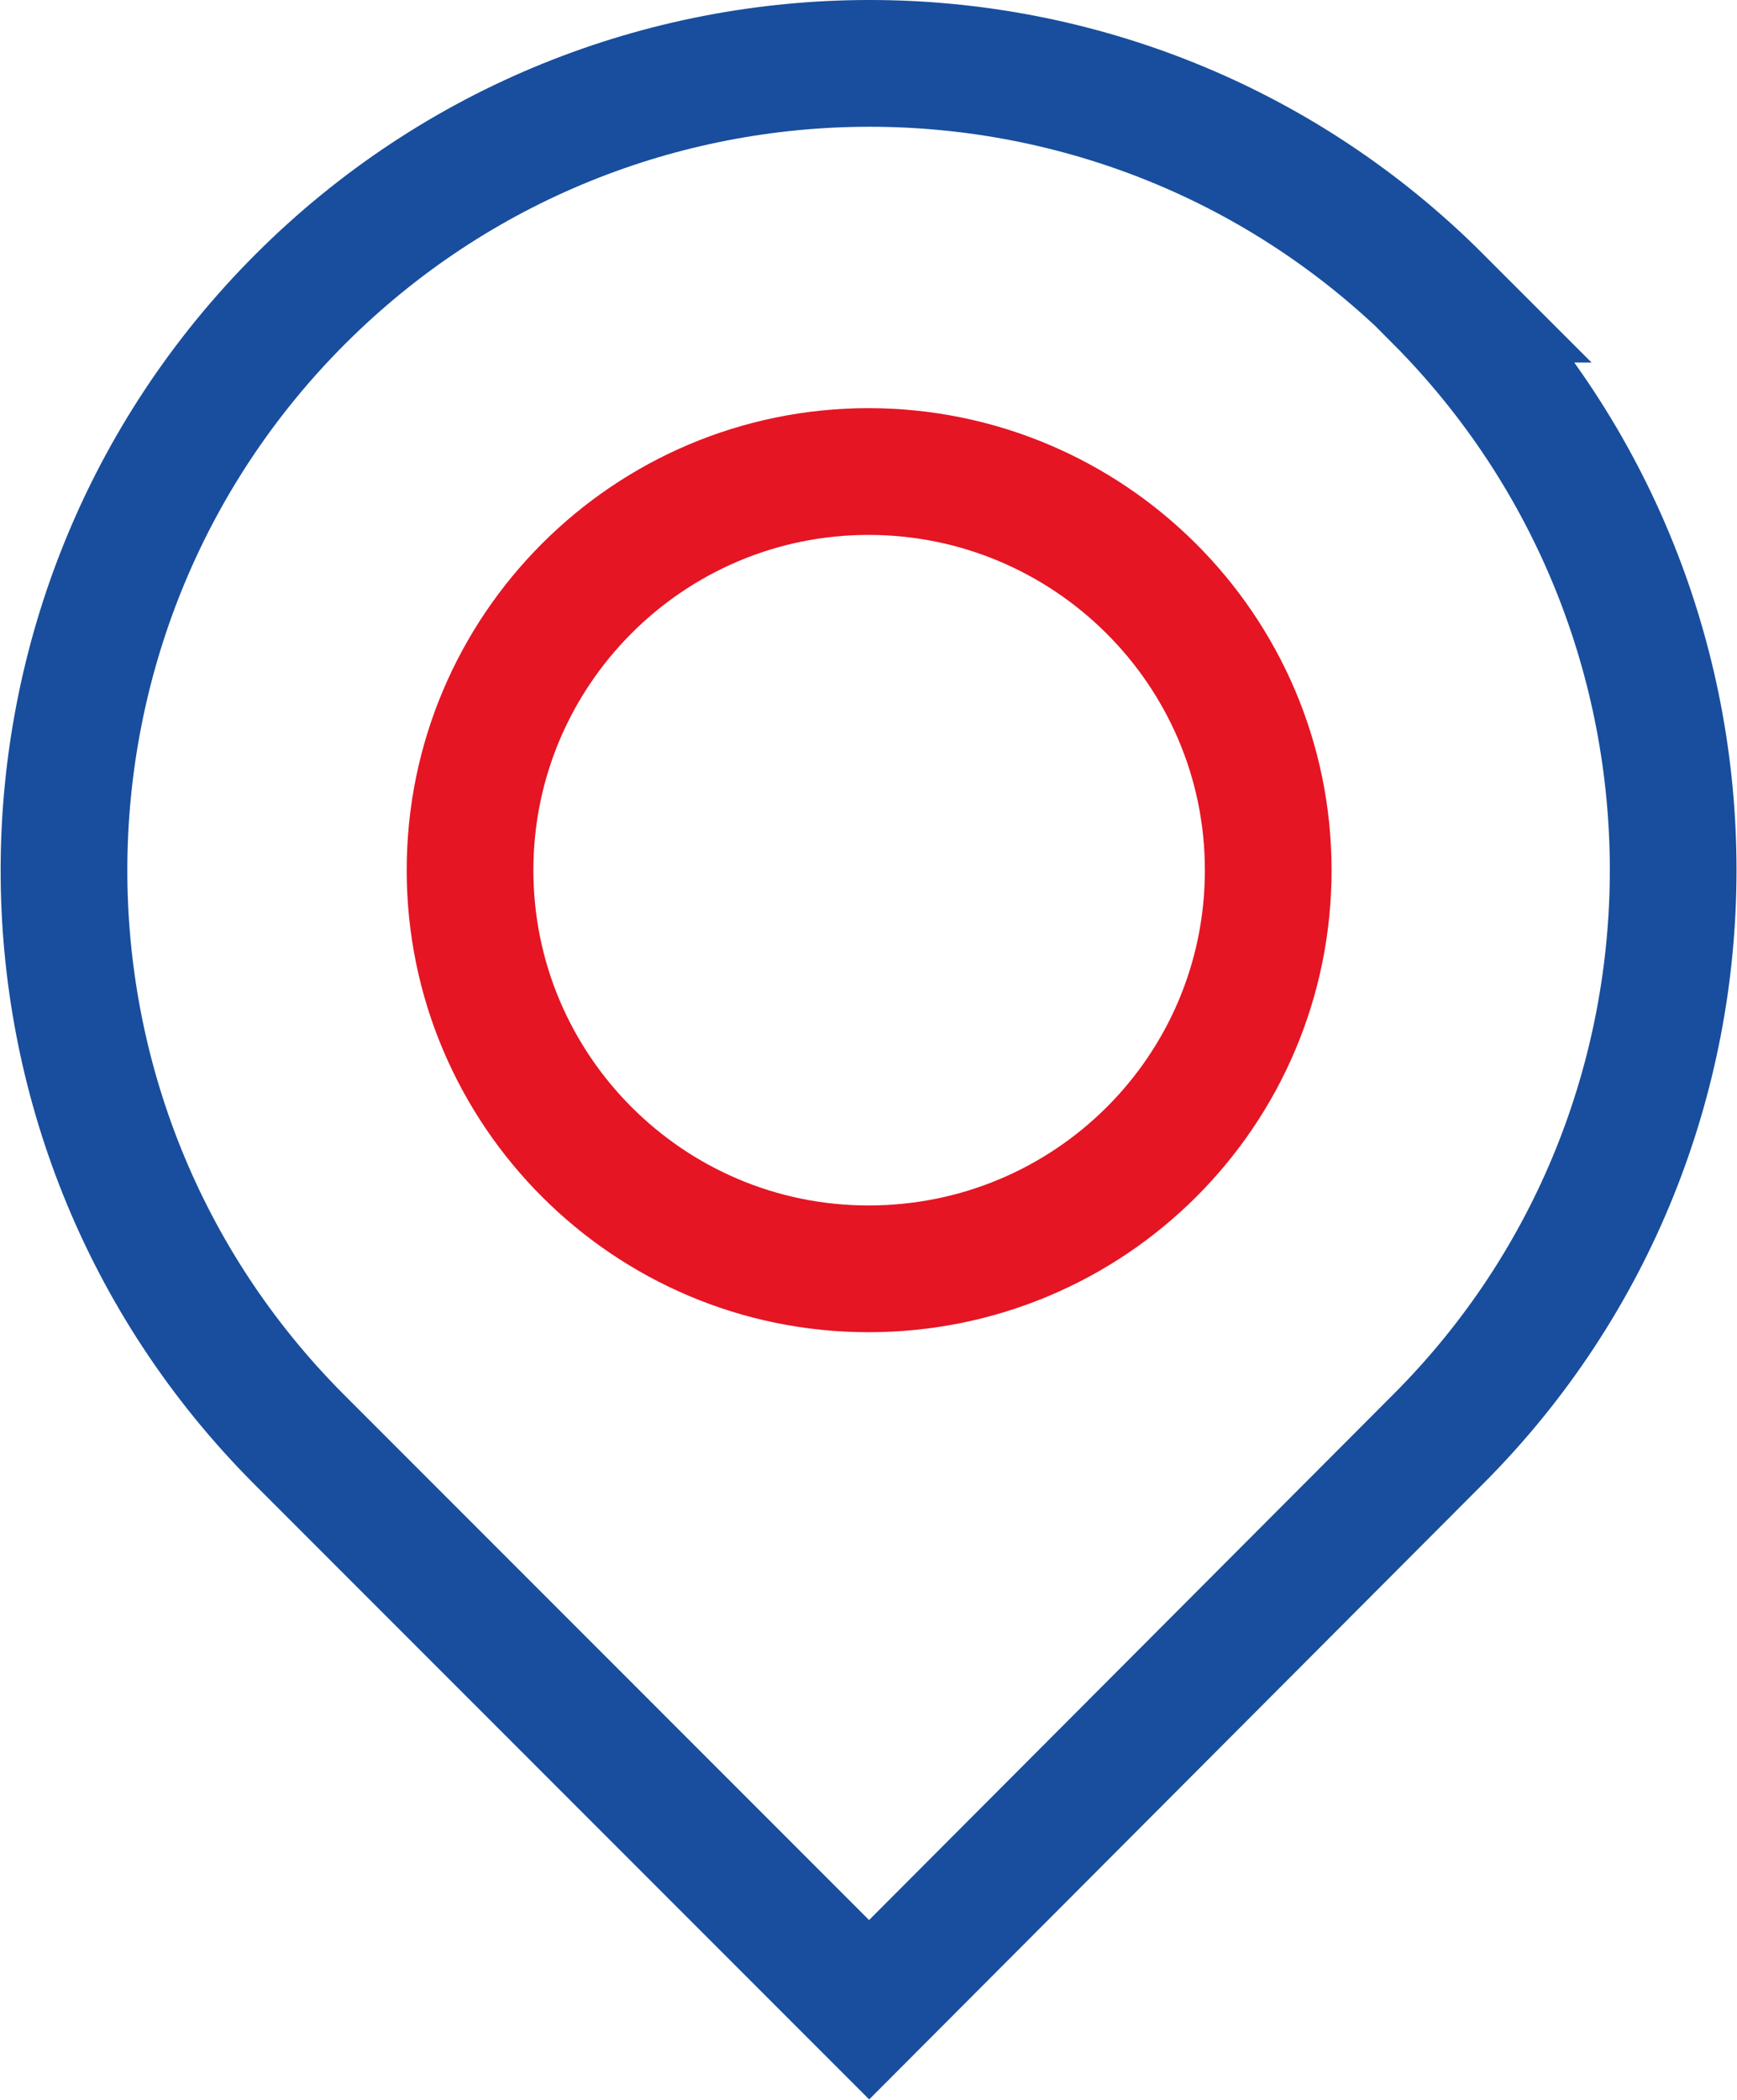
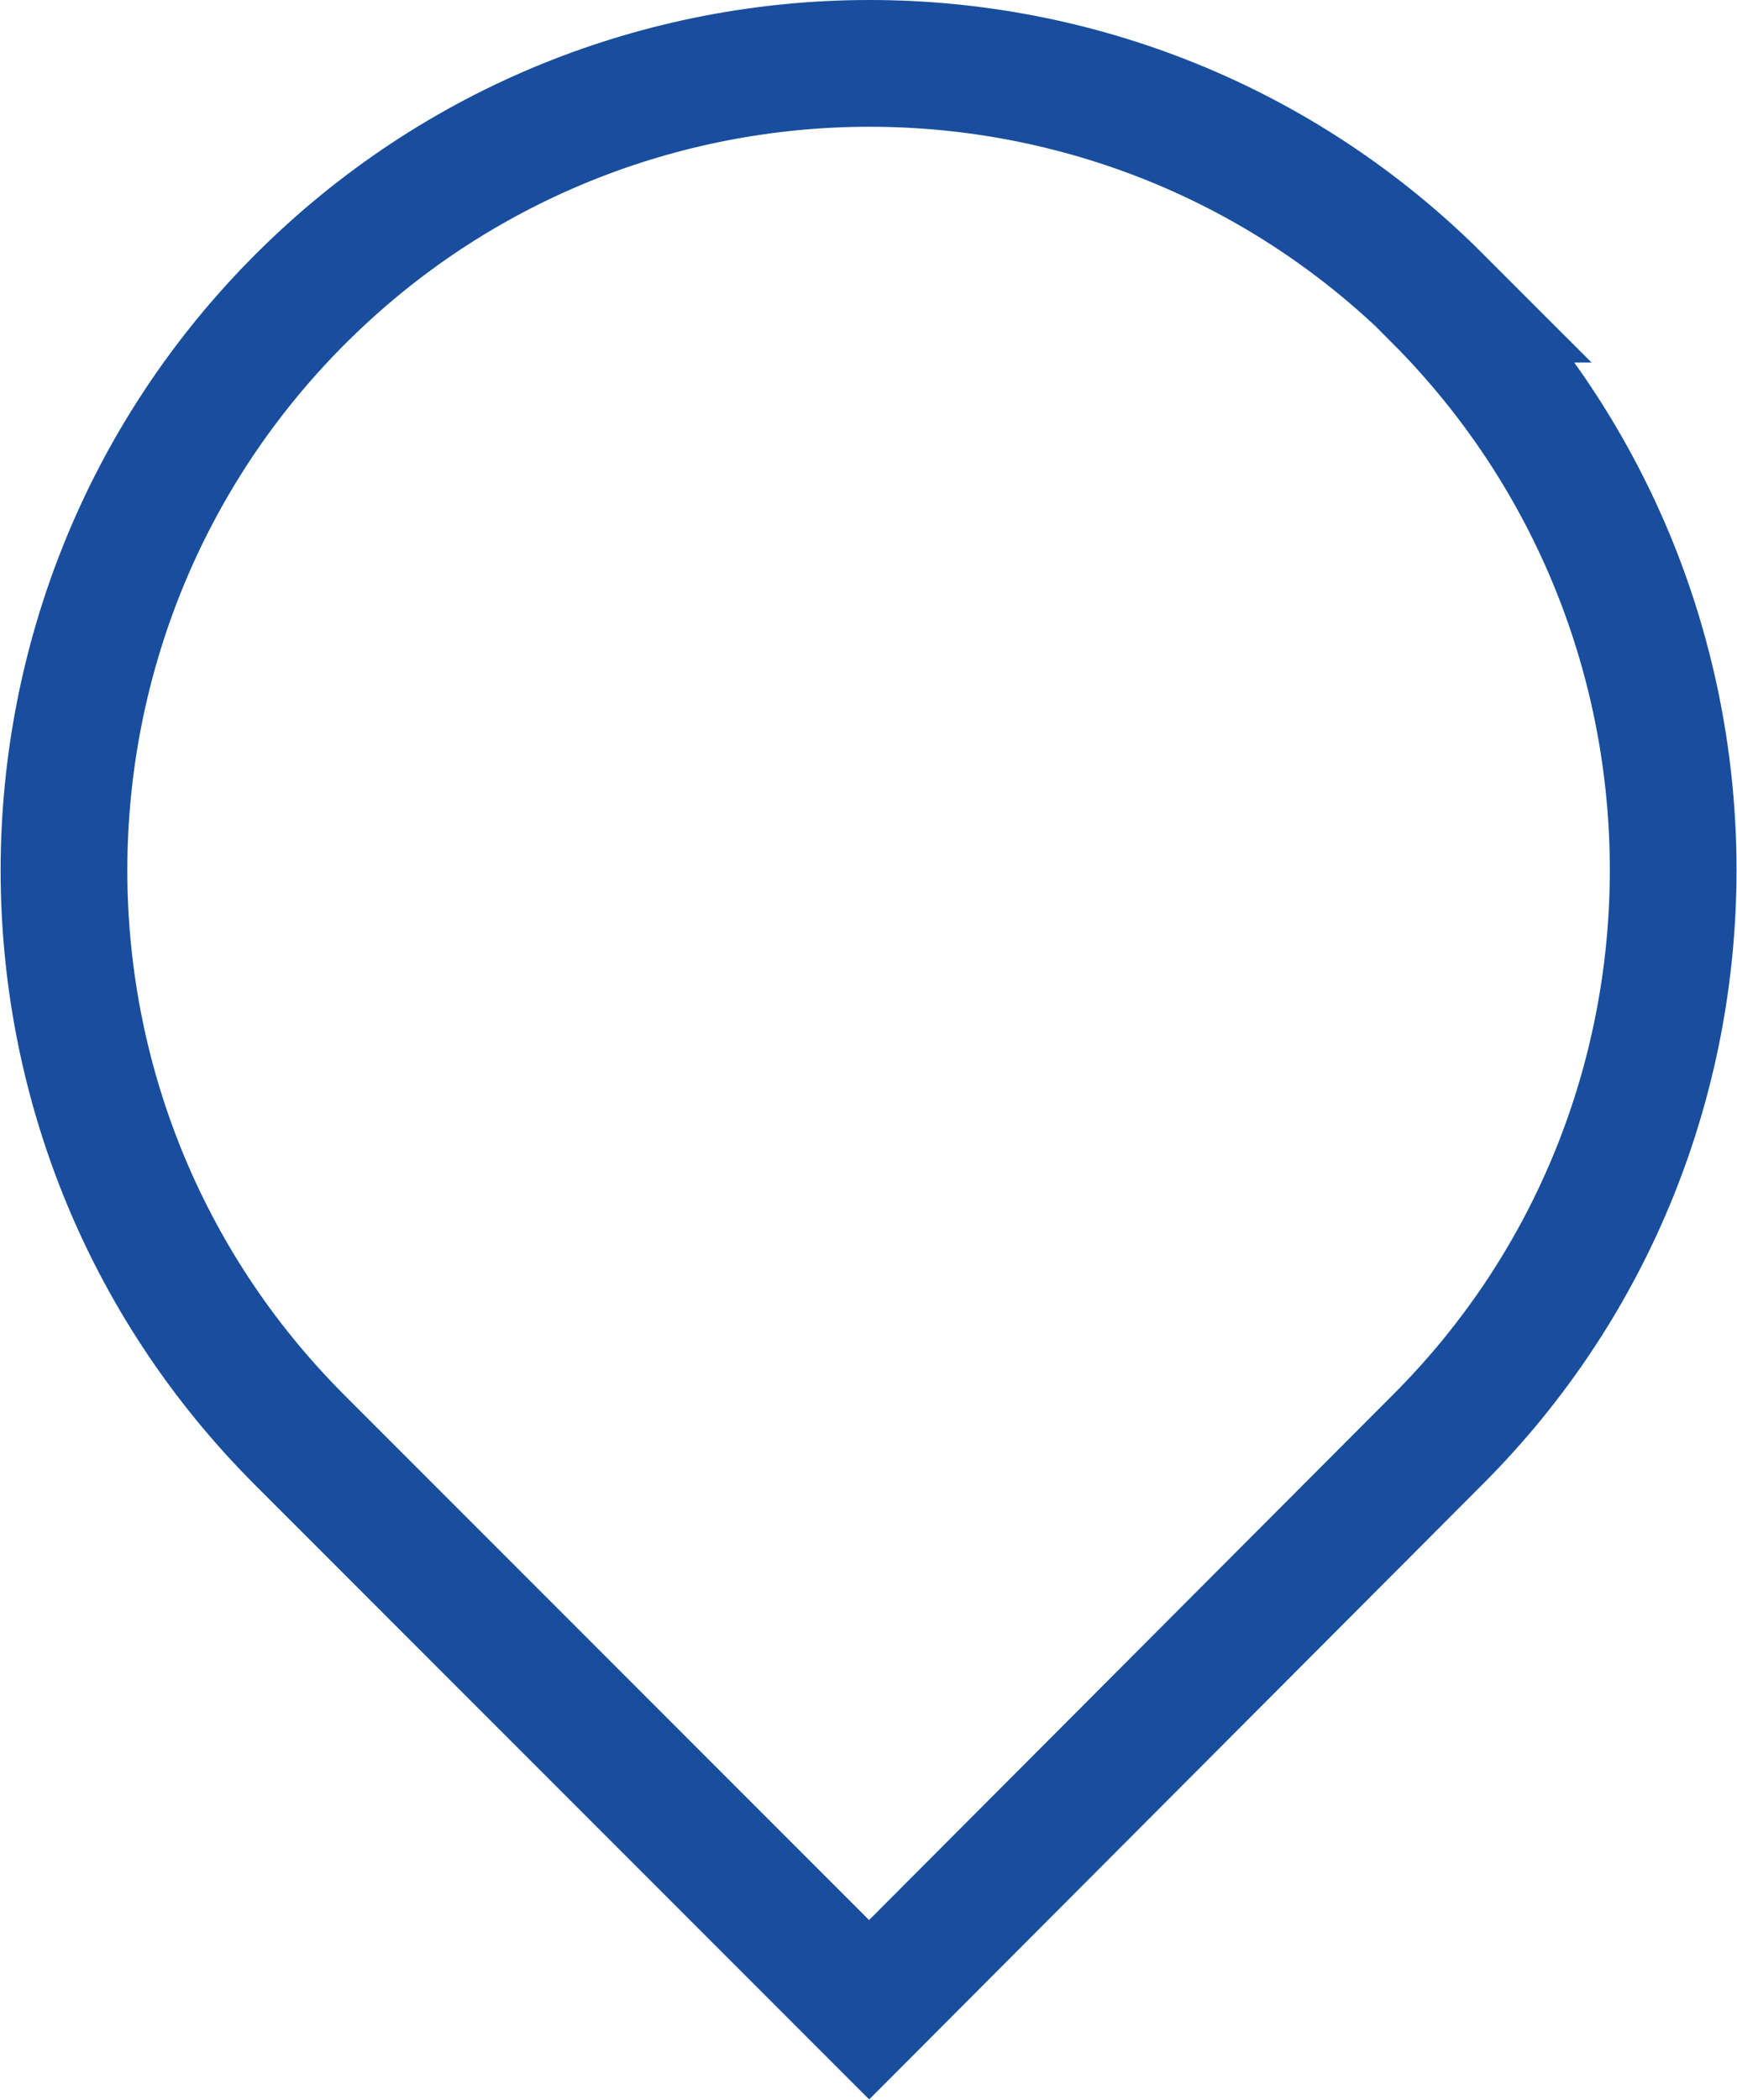
<svg xmlns="http://www.w3.org/2000/svg" id="Calque_2" data-name="Calque 2" viewBox="0 0 27.42 33.13">
  <g id="Calque_2-2" data-name="Calque 2">
    <g>
      <path d="m22.71,4.72C17.74-.25,9.69-.23,4.74,4.72s-4.99,13.01-.02,17.99l9,9,8.98-9c4.95-4.95,4.95-13.01,0-17.99Z" style="fill: none; stroke: #184e9d; stroke-linecap: round; stroke-miterlimit: 10; stroke-width: 2px;" />
-       <path d="m13.71,20.02c-3.47,0-6.29-2.82-6.29-6.29s2.82-6.29,6.29-6.29,6.31,2.81,6.31,6.29-2.82,6.29-6.31,6.29Z" style="fill: none; stroke: #e51524; stroke-linecap: round; stroke-miterlimit: 10; stroke-width: 2px;" />
    </g>
  </g>
</svg>